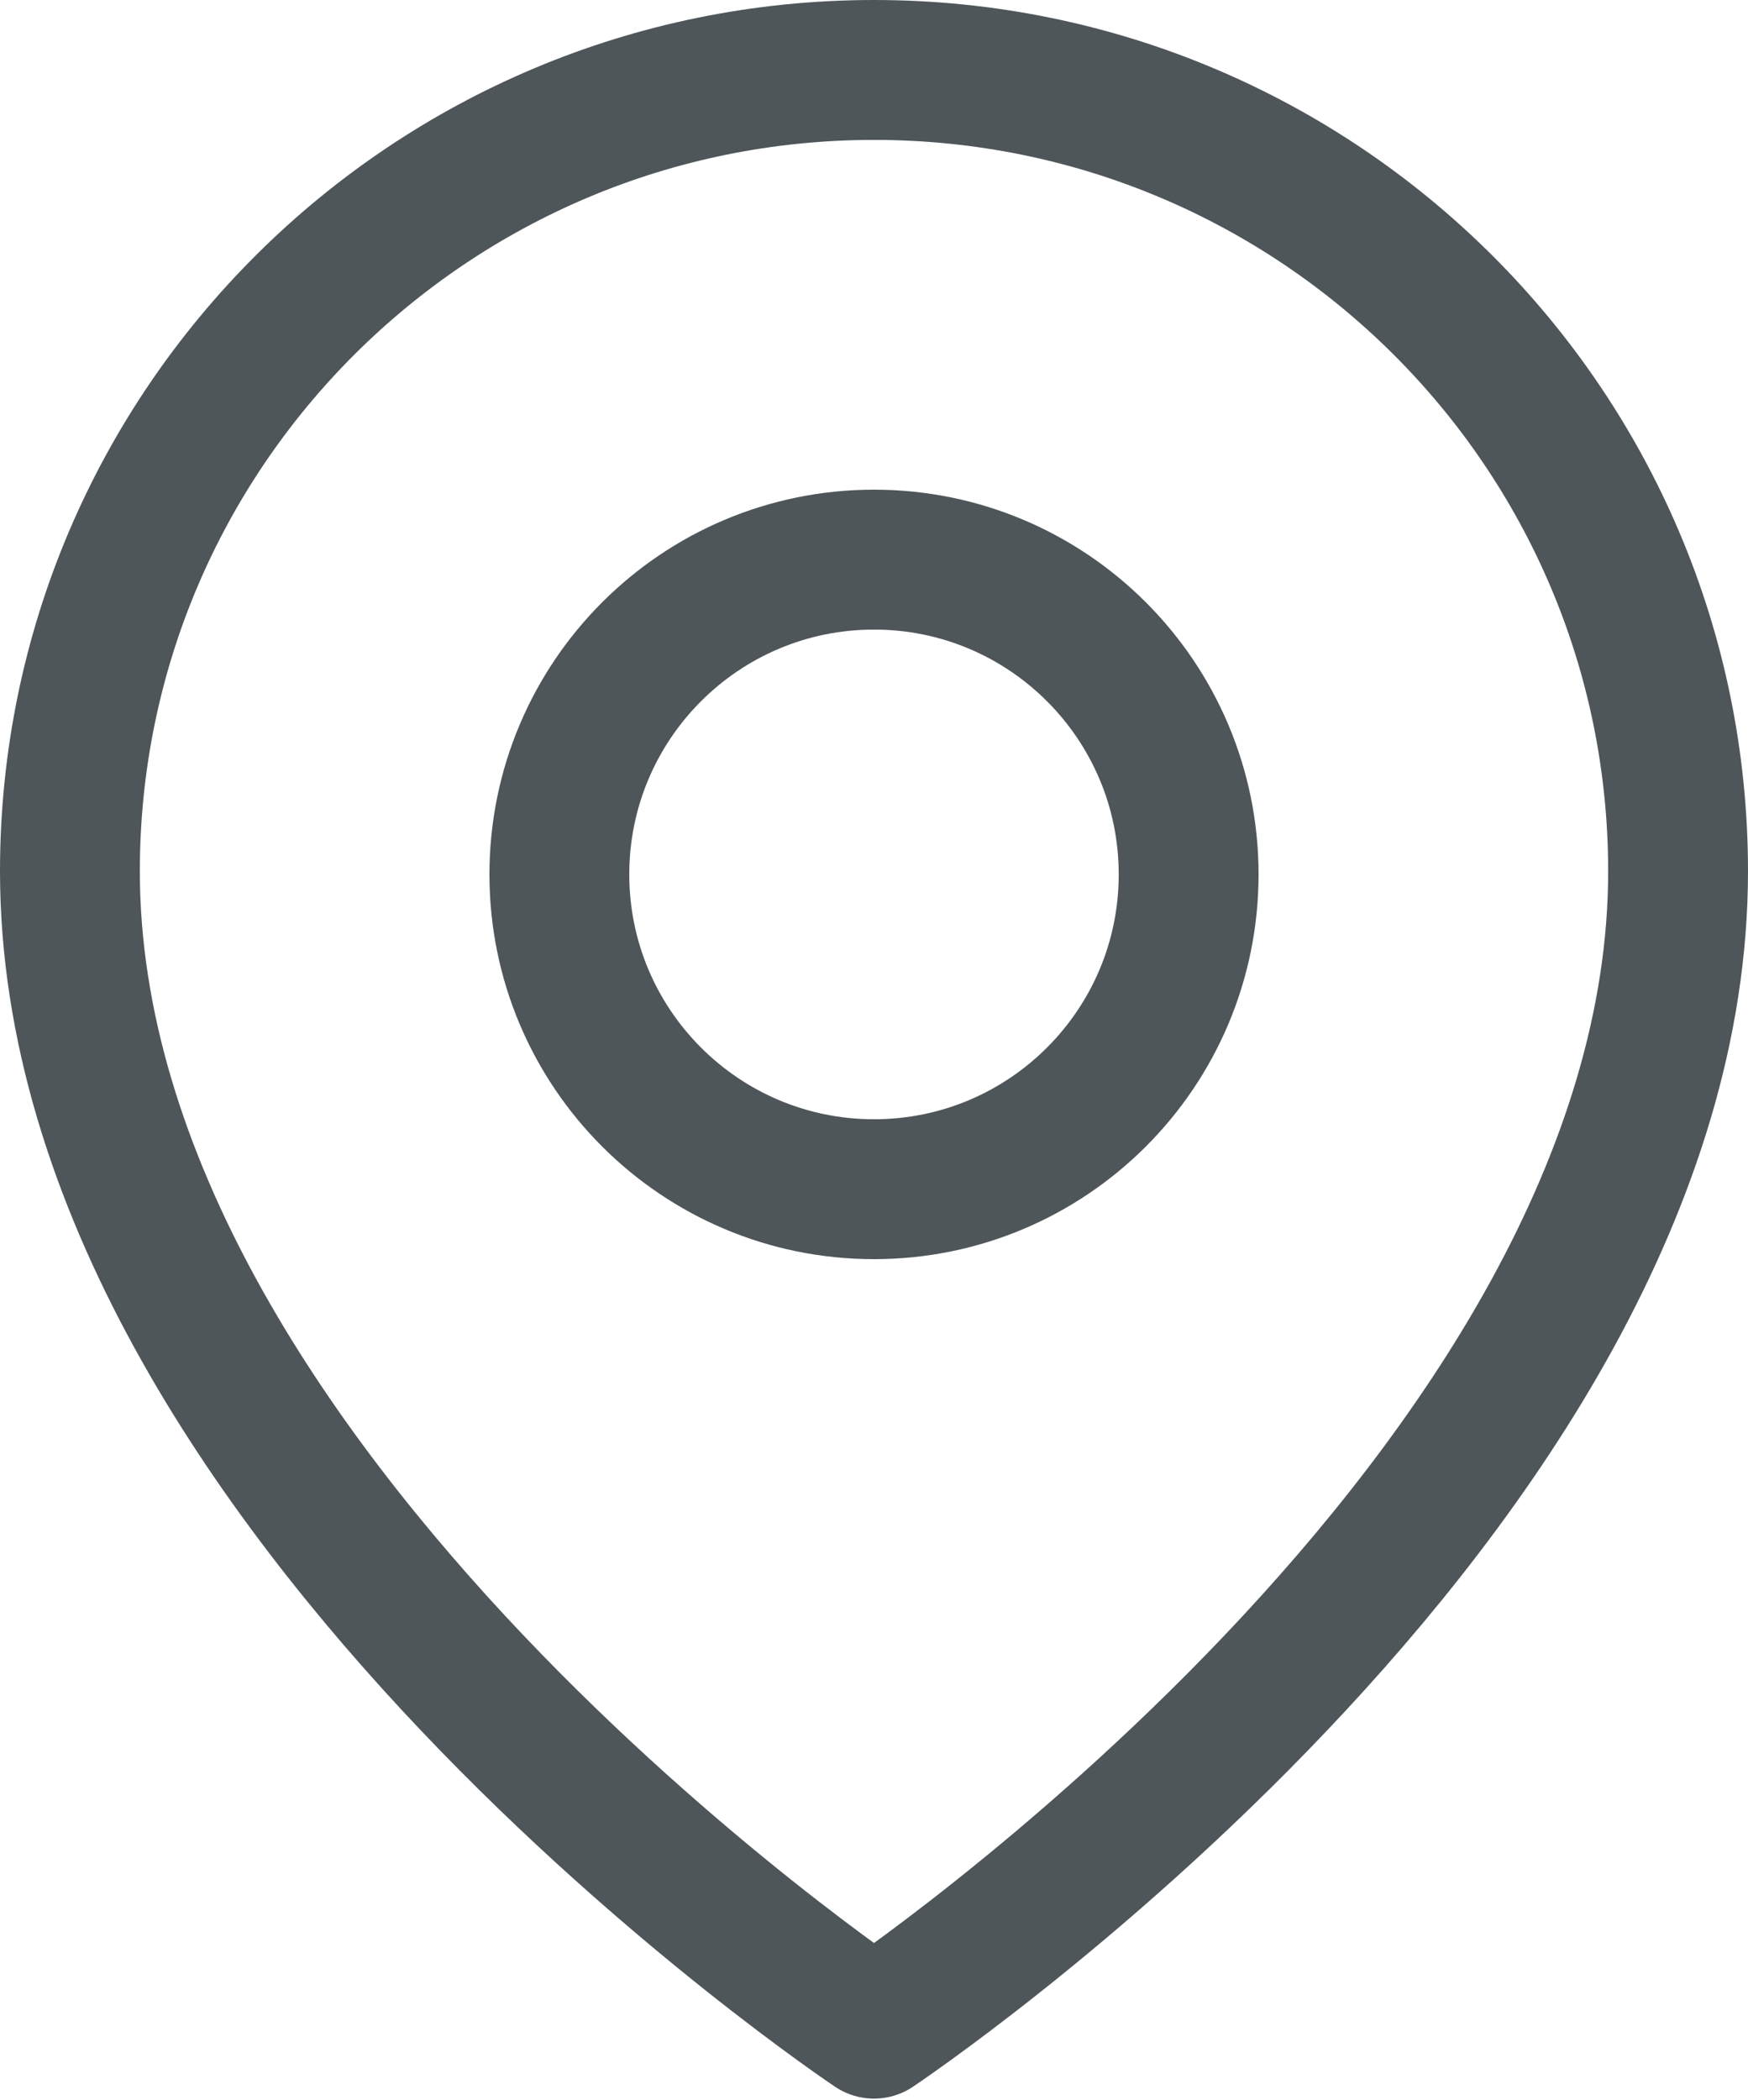
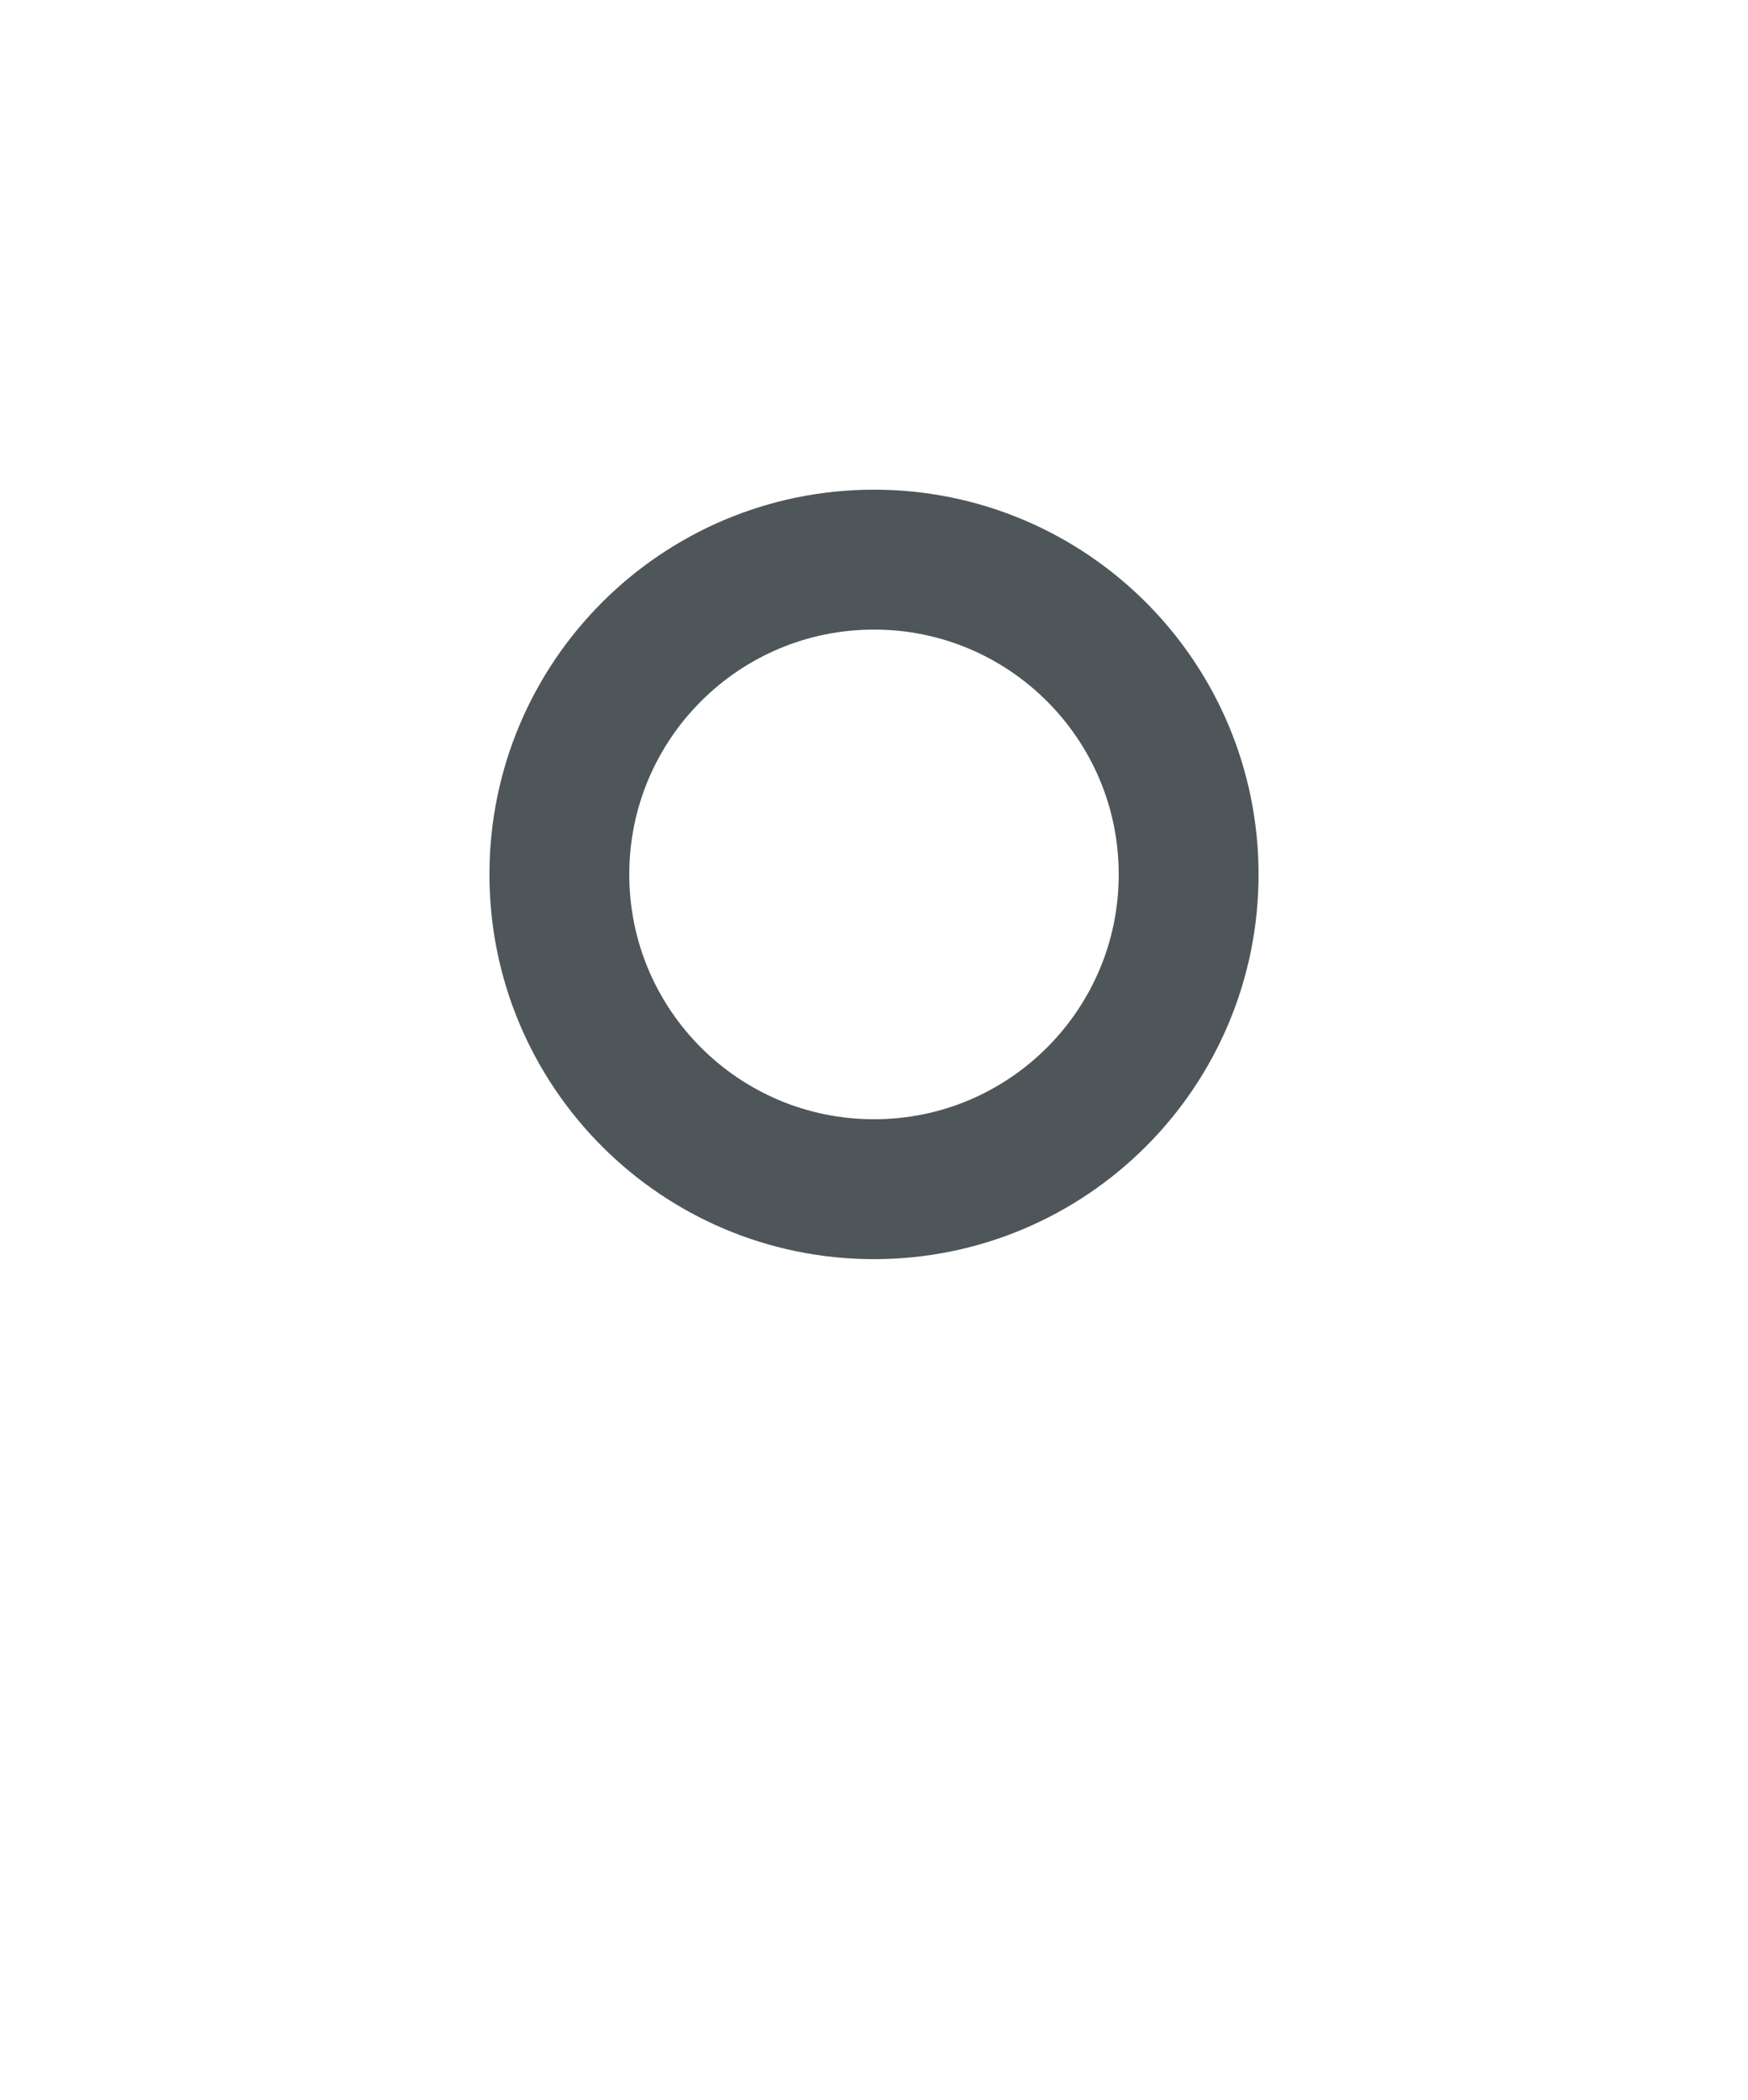
<svg xmlns="http://www.w3.org/2000/svg" viewBox="0 0 25 30.017" width="25" height="30.017" fill="none">
  <g id="Group 23">
-     <path id="Vector 3" d="M24 12.454C24 6.128 18.851 1 12.5 1C6.149 1 1 6.128 1 12.454C1 21.326 12.5 29 12.5 29C12.5 29 24 21.326 24 12.454Z" fill-rule="nonzero" stroke="rgb(78,86,90)" stroke-linejoin="round" stroke-width="2" />
    <path id="Vector 4" d="M17 12.5C17 10.015 14.985 8 12.5 8C10.015 8 8 10.015 8 12.5C8 14.985 10.015 17 12.5 17C14.985 17 17 14.985 17 12.5Z" fill-rule="nonzero" stroke="rgb(78,86,90)" stroke-linejoin="round" stroke-width="2" />
  </g>
</svg>